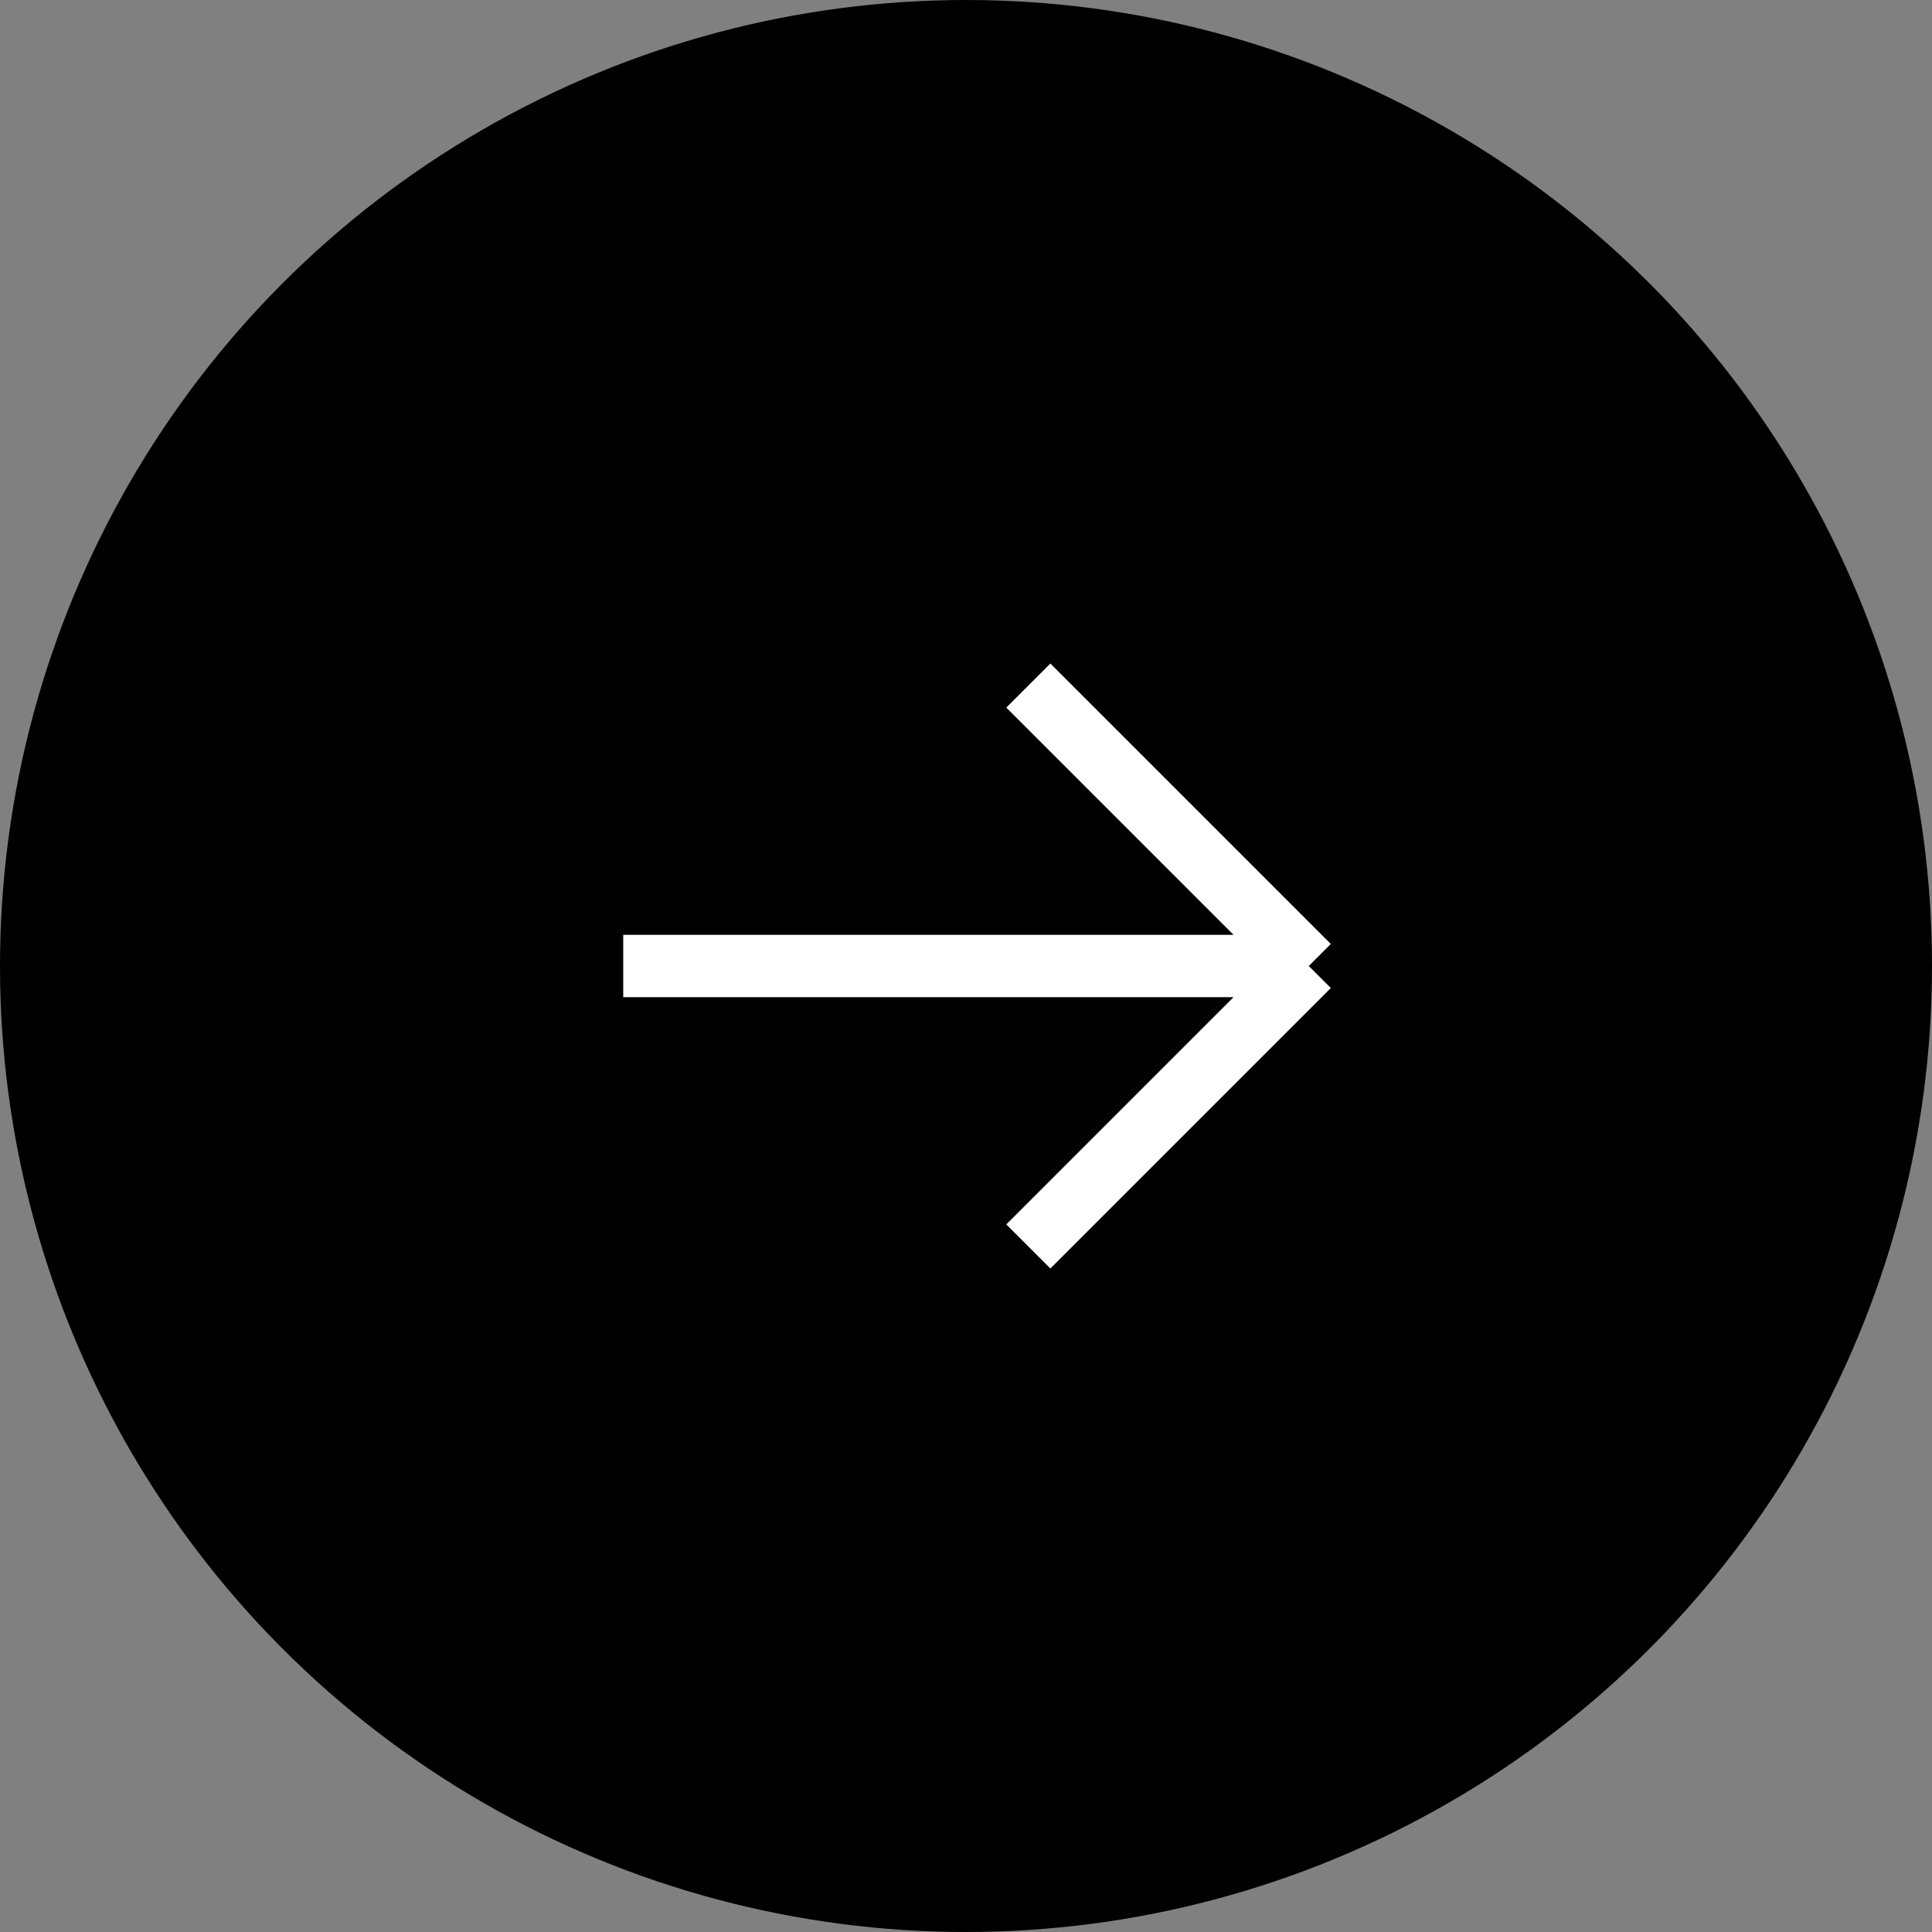
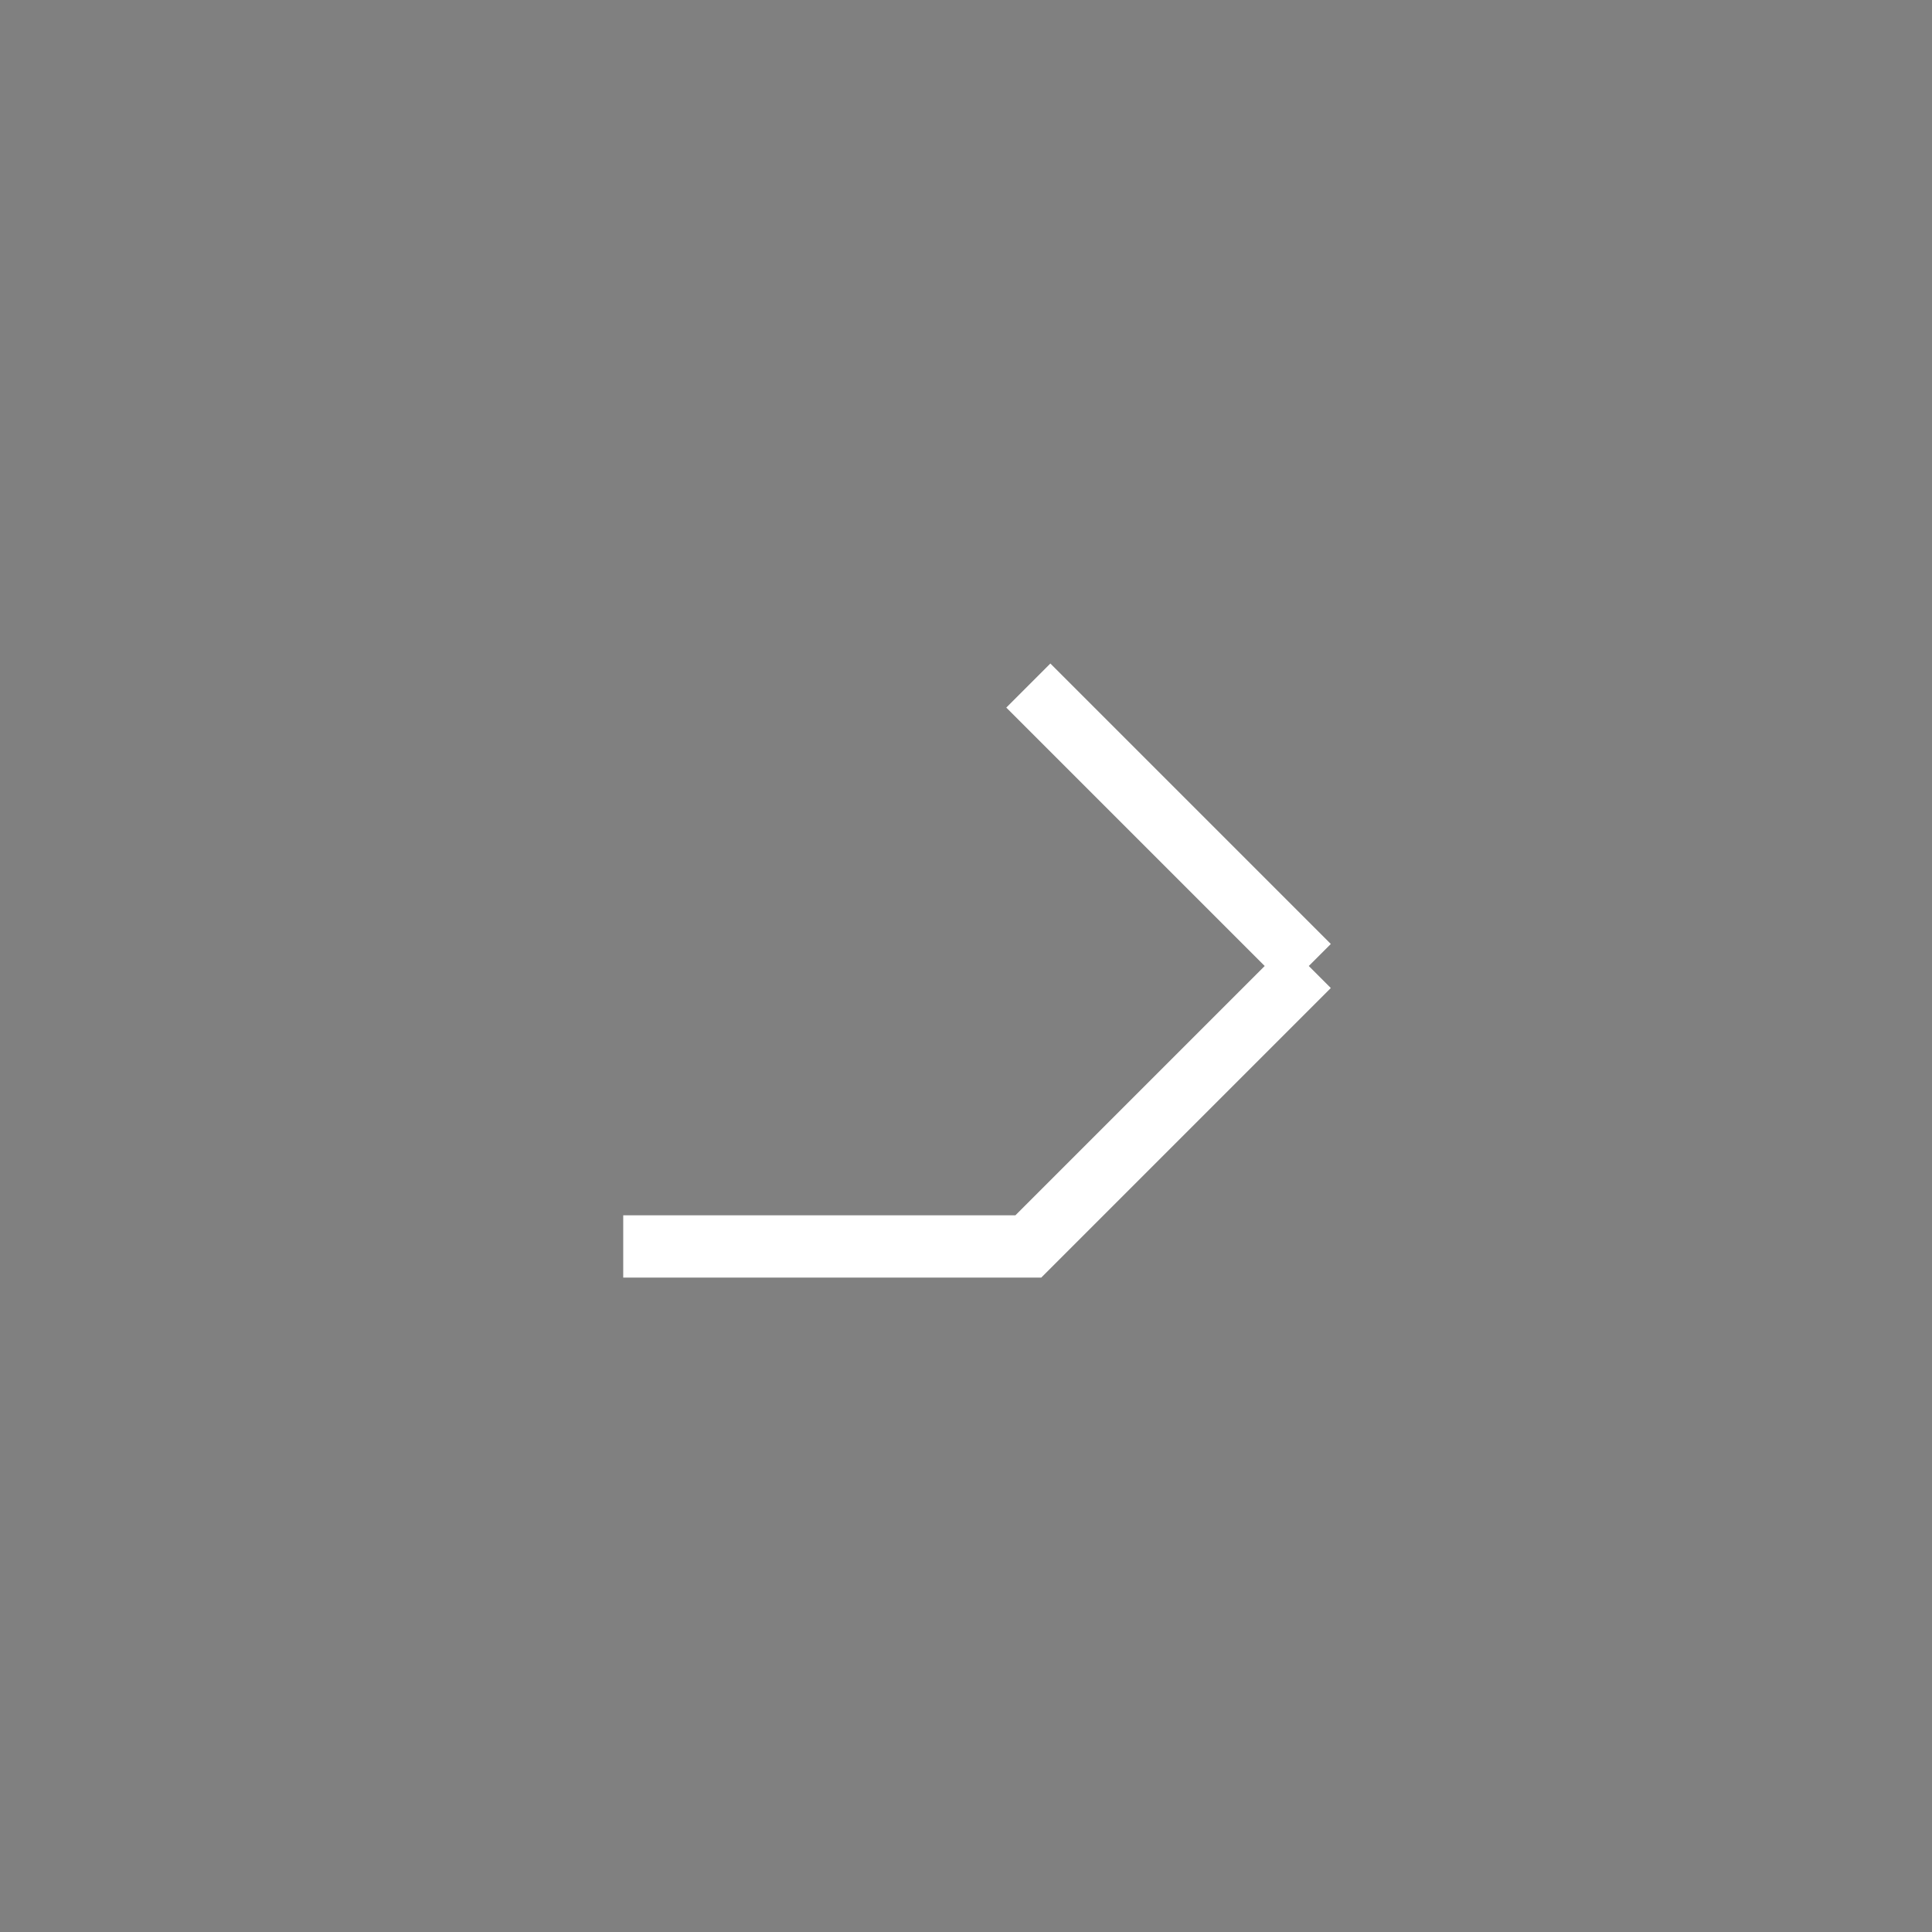
<svg xmlns="http://www.w3.org/2000/svg" width="62" height="62" fill="none" viewBox="0 0 62 62">
  <rect x="0" y="0" width="62" height="62" fill="#808080" stroke="none" />
-   <circle cx="31" cy="31" r="31" fill="#000" />
-   <path stroke="#fff" stroke-width="2" d="M33 22l9 9m0 0l-9 9m9-9H20" />
+   <path stroke="#fff" stroke-width="2" d="M33 22l9 9m0 0l-9 9H20" />
</svg>